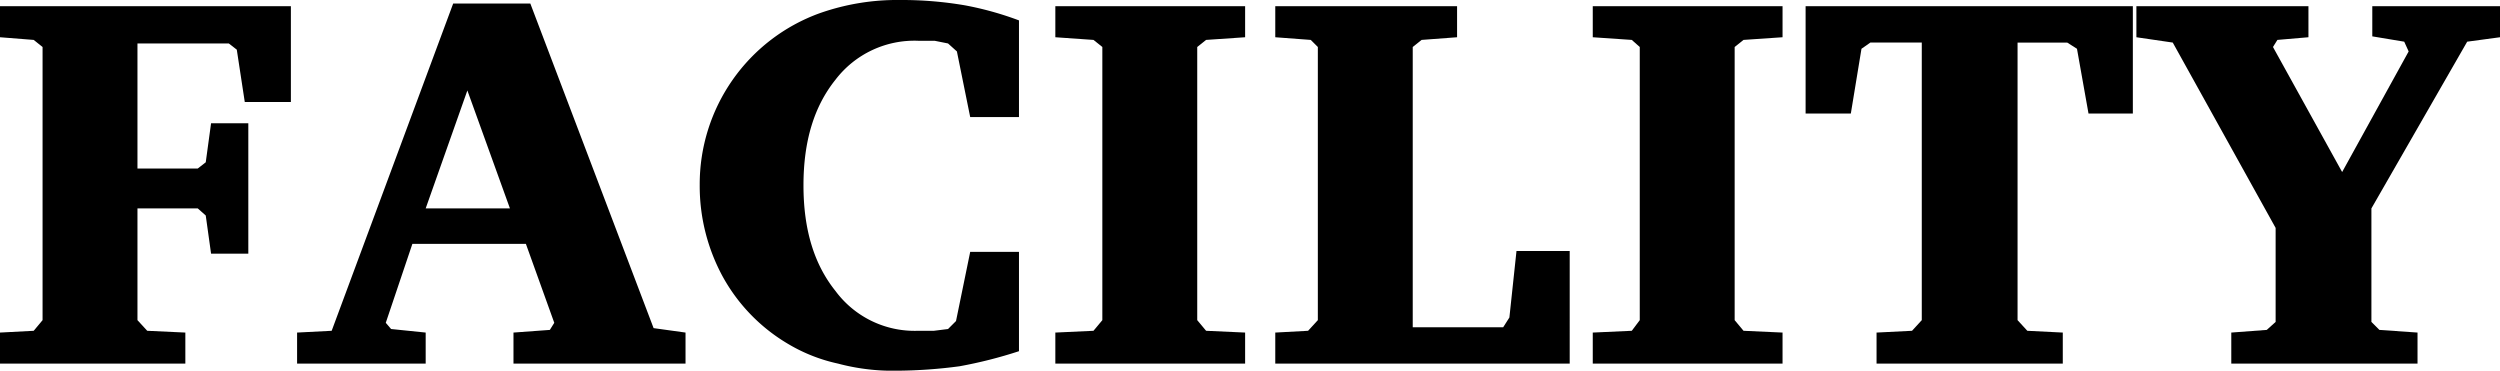
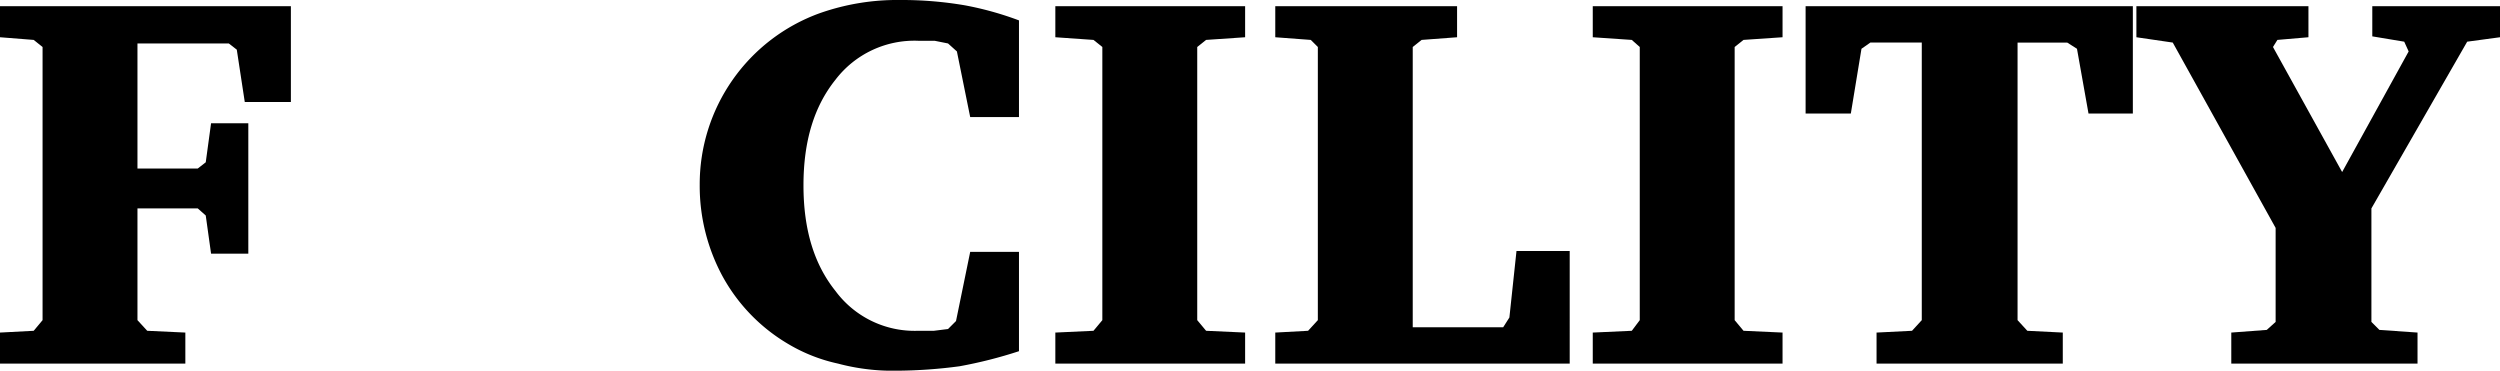
<svg xmlns="http://www.w3.org/2000/svg" viewBox="0 0 281.9 41.8">
  <g id="a16d230a-5457-4935-ba7f-f18b82ff7521" data-name="レイヤー 2">
    <g id="bb3f352c-4ba4-482a-be4e-d0b40591a661" data-name="レイヤー 1">
      <g>
        <path d="M0,41V37.5l3.8-.2,1-1.2V5.3l-1-.8L0,4.2V.7H32.8V11.5H27.6l-.9-5.9-.9-.7H15.5V19h6.8l.9-.7.6-4.4H28V28.6H23.8l-.6-4.3-.9-.8H15.5V36.1l1.1,1.2,4.3.2V41Z" />
-         <path d="M51.1.4h8.7L73.7,37l3.6.5V41H57.9V37.5l4.1-.3.5-.8-3.2-8.9H46.5l-3,8.9.6.7,3.9.4V41H33.5V37.5l3.9-.2Zm1.6,9.8L48,23.5h9.5Z" />
        <path d="M114.9,39.6a50.6,50.6,0,0,1-6.7,1.7,55.2,55.2,0,0,1-7.1.5,23.9,23.9,0,0,1-6.6-.8,18.7,18.7,0,0,1-5.6-2.2,20,20,0,0,1-7.4-7.6,21.4,21.4,0,0,1-2.6-10.4A20.5,20.5,0,0,1,92.4,1.5,26.3,26.3,0,0,1,101.5,0a42.3,42.3,0,0,1,7.3.6,36.2,36.2,0,0,1,6.1,1.7V13.2h-5.5l-1.5-7.4-1-.9-1.5-.3h-1.8A11.2,11.2,0,0,0,94.2,9c-2.4,3-3.6,6.9-3.6,11.9s1.2,8.9,3.6,11.9a11.1,11.1,0,0,0,9.3,4.5h1.8l1.6-.2.9-.9,1.6-7.8h5.5Z" />
        <path d="M119,41V37.5l4.3-.2,1-1.2V5.3l-1-.8L119,4.2V.7h21.4V4.2l-4.4.3-1,.8V36.1l1,1.2,4.4.2V41Z" />
        <path d="M143.8,41V37.5l3.7-.2,1.1-1.2V5.3l-.8-.8-4-.3V.7h20.5V4.2l-4,.3-1,.8V36.9h10.2l.7-1.1.8-7.5h6V41Z" />
        <path d="M179.6,41V37.5l4.4-.2.9-1.2V5.3l-.9-.8-4.4-.3V.7H201V4.2l-4.4.3-1,.8V36.1l1,1.2,4.4.2V41Z" />
        <path d="M203.6.7h36.9V12.8h-5l-1.3-7.3-1.1-.7h-5.6V36.1l1.1,1.2,4,.2V41h-21V37.5l4-.2,1.1-1.2V4.8h-5.8l-1,.7-1.2,7.3h-5.1Z" />
        <path d="M240.9.7h19.4V4.2l-3.5.3-.5.8,7.8,14.1,7.5-13.6-.5-1.1-3.6-.6V.7h14.4V4.2l-3.7.5L267.4,23.5V36.3l.9.9,4.3.3V41h-21V37.5l4-.3,1-.9V25.7L245,4.8l-4.1-.6Z" />
      </g>
    </g>
  </g>
</svg>